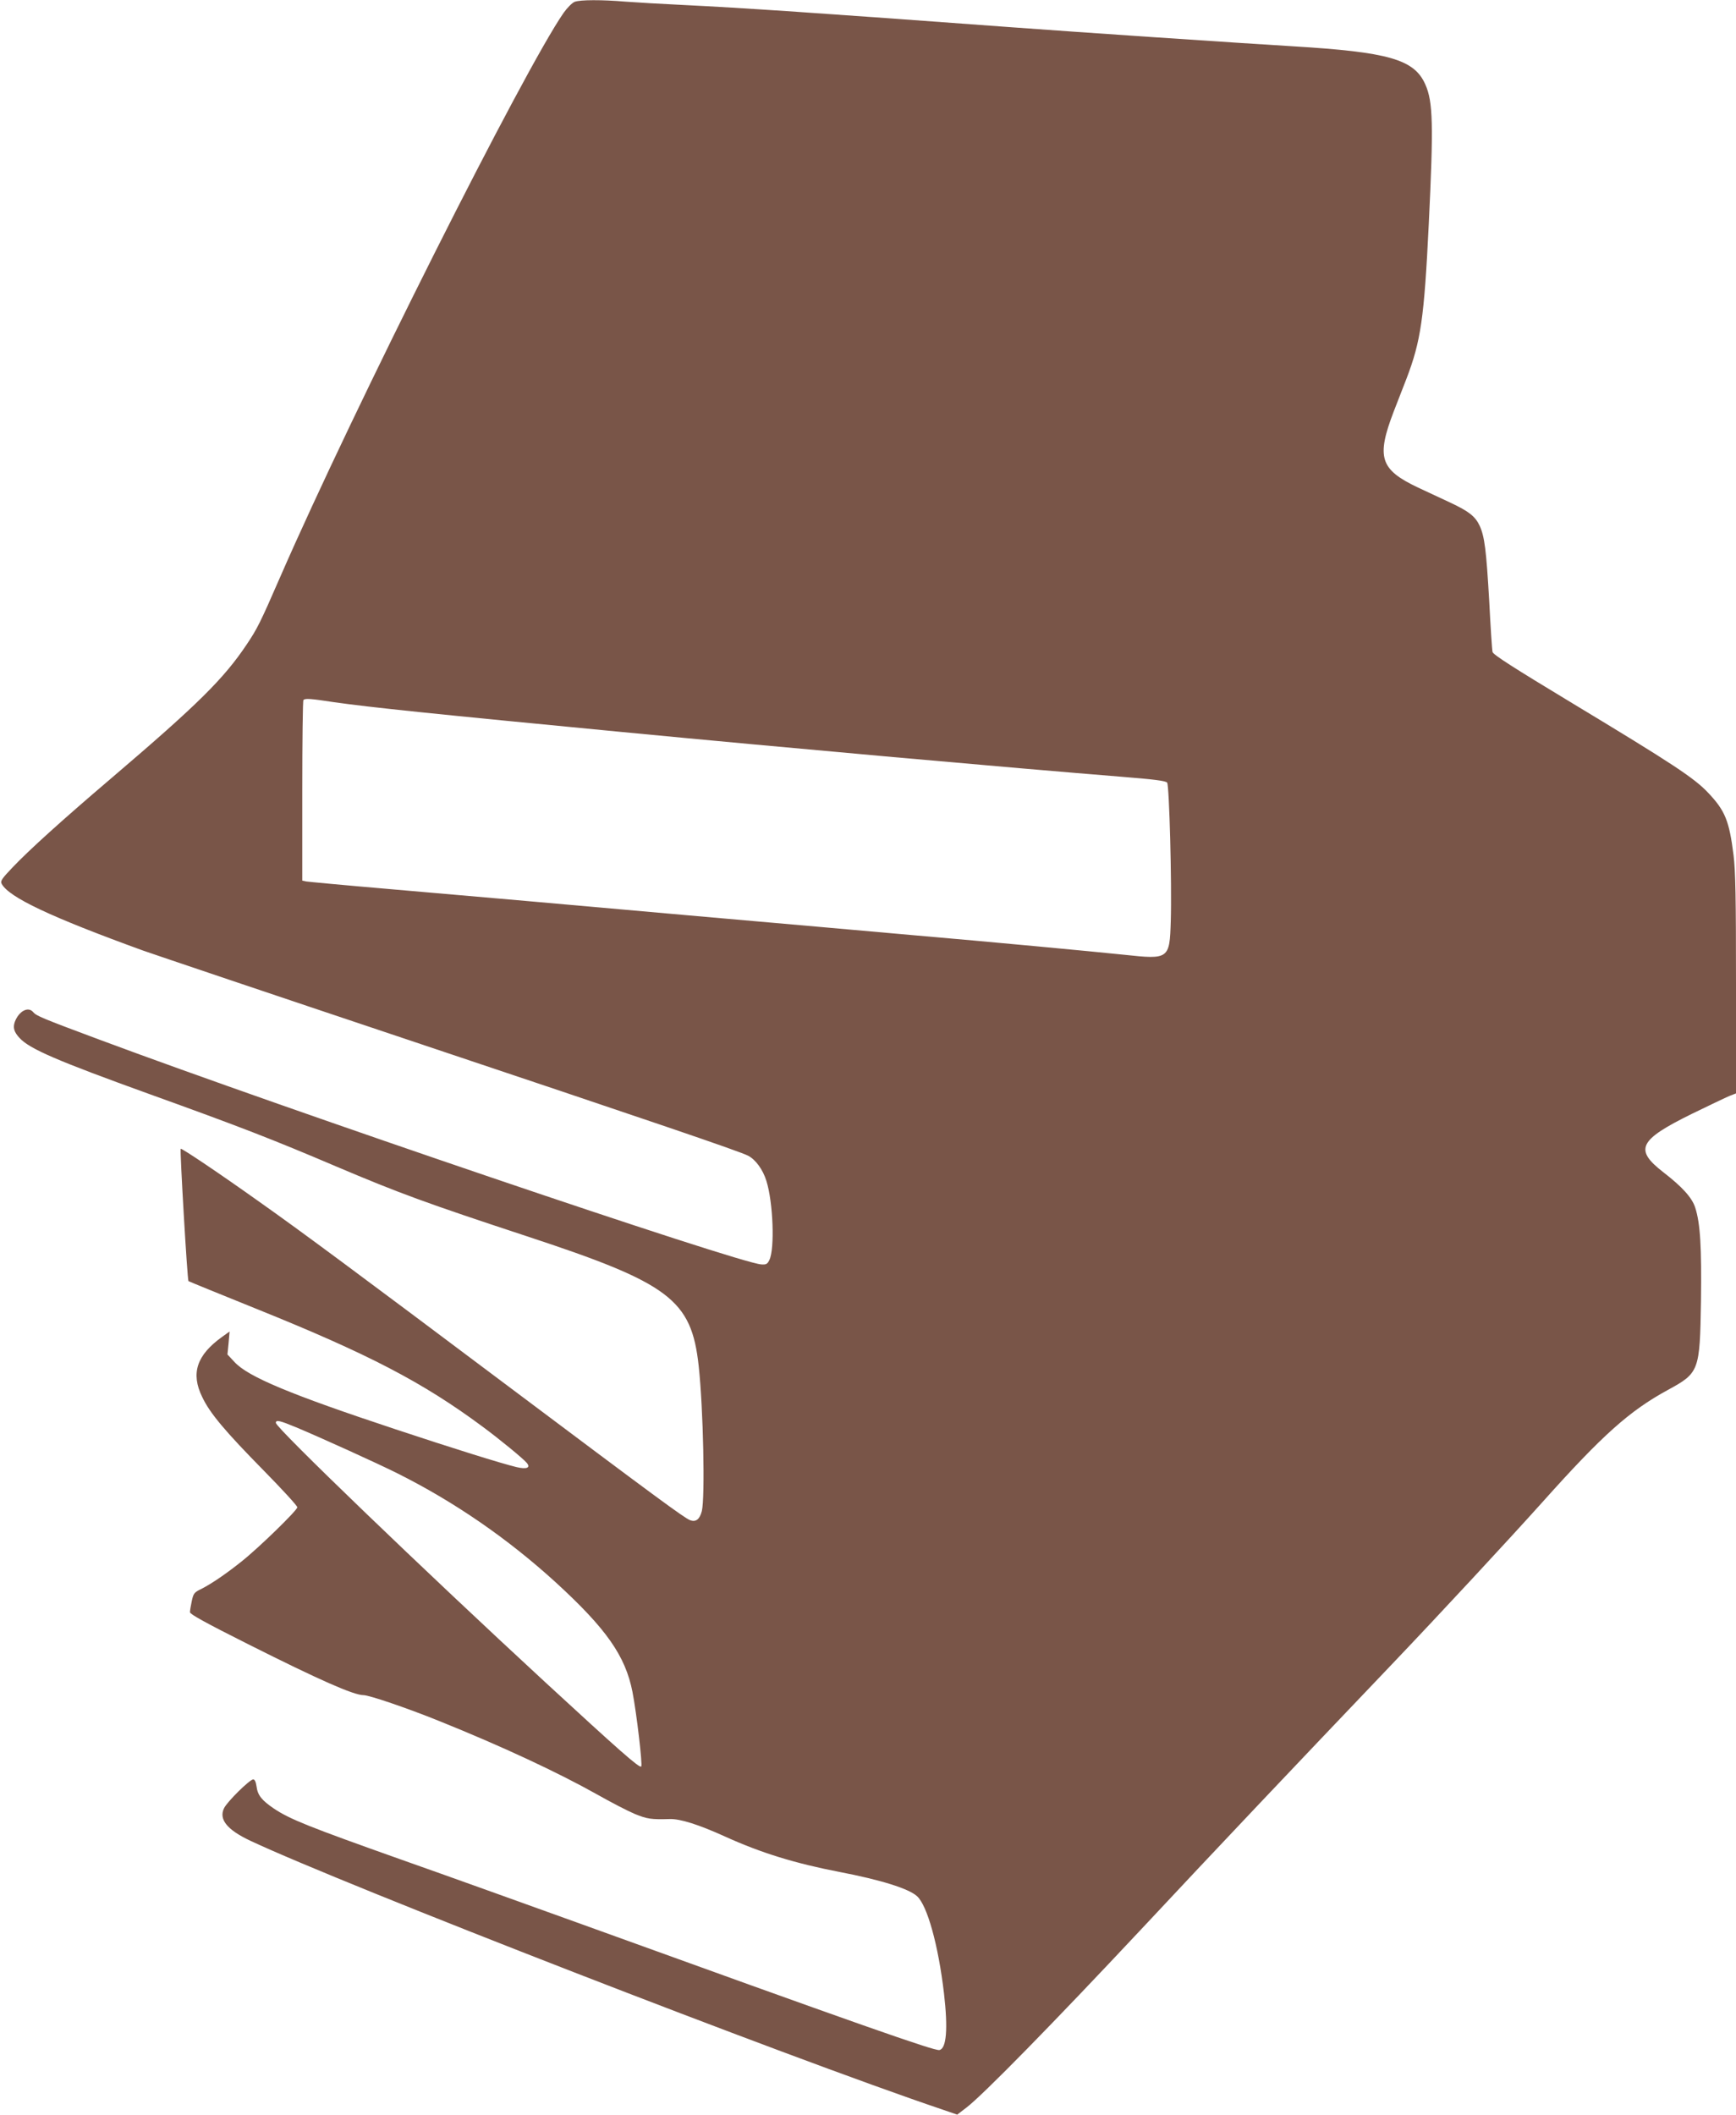
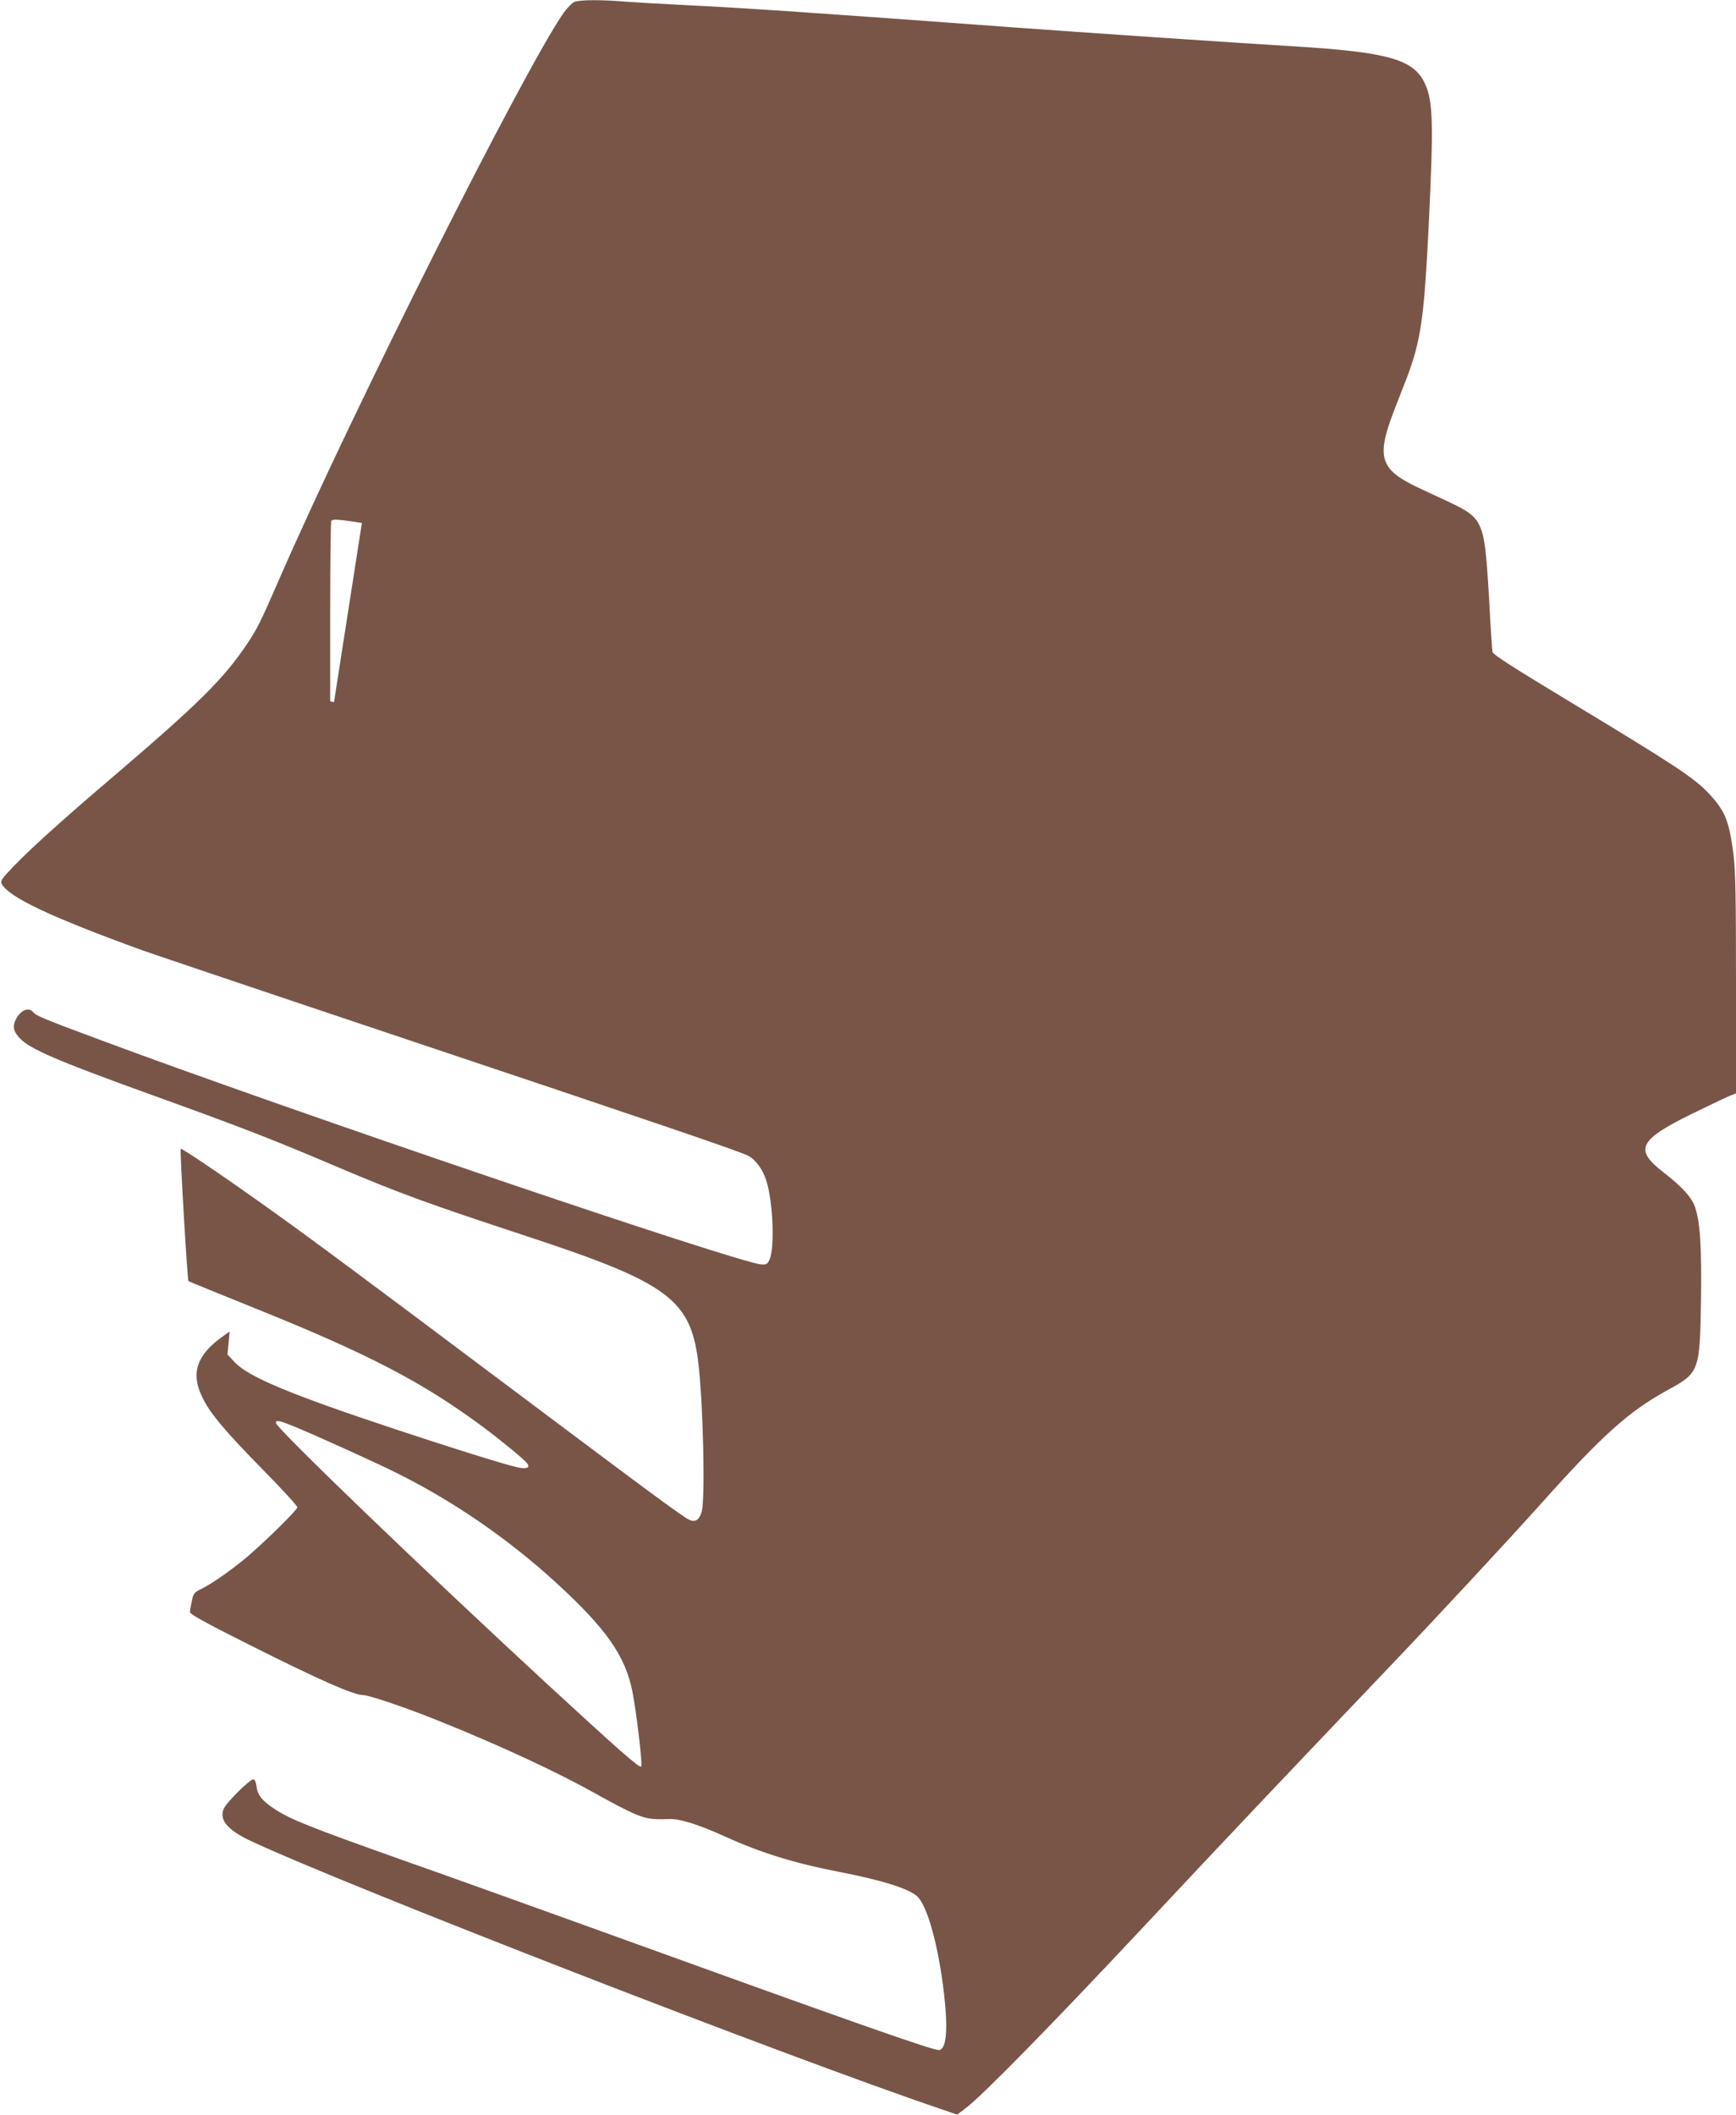
<svg xmlns="http://www.w3.org/2000/svg" version="1.0" width="1051pt" height="1280pt" viewBox="0 0 1051 1280" preserveAspectRatio="xMidYMid meet">
  <g transform="translate(0,1280) scale(0.1,-0.1)" fill="#795548" stroke="none">
-     <path d="M3479 12789 c-15 -6 -45 -36 -67 -67 -241 -347 -1270 -2393 -1716 -3415 -121 -278 -139 -313 -202 -407 -139 -208 -297 -364 -814 -805 -303 -258 -501 -437 -603 -544 -66 -69 -76 -84 -67 -100 43 -82 299 -202 855 -404 77 -27 788 -267 1580 -532 1505 -504 2035 -684 2084 -710 45 -23 90 -84 111 -153 41 -131 51 -410 18 -478 -12 -25 -19 -29 -49 -27 -137 8 -2870 936 -4014 1363 -341 127 -376 142 -394 164 -30 36 -86 7 -111 -58 -13 -36 -5 -63 29 -99 61 -66 226 -137 791 -341 536 -193 738 -271 1125 -436 382 -162 546 -222 1150 -421 870 -286 1001 -384 1045 -787 28 -257 39 -796 19 -878 -13 -50 -36 -68 -71 -55 -35 13 -207 140 -1123 827 -885 664 -1230 920 -1485 1100 -243 173 -471 326 -476 321 -6 -5 40 -795 47 -801 2 -2 191 -79 419 -171 672 -271 1000 -442 1359 -708 106 -78 248 -195 270 -221 25 -30 0 -40 -61 -26 -92 22 -390 115 -736 230 -637 211 -890 317 -972 406 l-43 46 7 70 6 69 -46 -33 c-153 -110 -190 -220 -120 -363 46 -98 138 -207 373 -446 112 -114 203 -213 203 -222 0 -18 -235 -247 -339 -329 -94 -75 -178 -132 -240 -164 -46 -22 -50 -28 -60 -75 -6 -27 -11 -58 -11 -67 0 -12 96 -65 353 -194 432 -217 638 -308 698 -308 34 0 266 -79 454 -155 383 -154 723 -313 960 -446 83 -47 185 -100 228 -118 76 -31 99 -34 212 -31 63 2 174 -33 335 -106 218 -99 423 -162 692 -214 250 -48 420 -101 470 -147 62 -56 129 -297 163 -588 25 -215 15 -335 -28 -343 -30 -6 -491 156 -2197 773 -300 108 -778 280 -1062 380 -558 198 -673 244 -769 308 -75 51 -99 81 -106 135 -4 28 -11 42 -20 42 -21 0 -159 -136 -177 -175 -32 -67 19 -130 159 -196 568 -267 3254 -1311 4190 -1627 l90 -31 55 42 c99 75 526 511 1061 1082 473 506 914 971 1514 1600 291 305 711 758 912 982 364 407 527 553 760 680 191 104 194 114 201 539 4 328 -4 469 -35 565 -19 60 -79 126 -193 214 -178 138 -149 195 174 354 103 50 205 99 227 108 l39 15 0 662 c0 526 -3 685 -15 781 -26 207 -51 268 -152 375 -85 91 -218 178 -826 545 -353 213 -478 293 -481 309 -3 12 -12 150 -20 307 -18 311 -28 391 -58 457 -27 57 -65 87 -178 140 -52 24 -140 65 -195 91 -230 109 -254 182 -147 461 23 58 57 147 77 198 87 228 107 363 135 937 29 600 26 739 -21 844 -67 152 -222 196 -804 231 -304 18 -1352 89 -1700 115 -1163 86 -1639 118 -1990 135 -126 6 -282 15 -347 20 -144 12 -274 12 -309 -1z m-1457 -4239 c217 -31 592 -70 1738 -180 1031 -99 2356 -217 3025 -271 200 -16 273 -25 281 -36 13 -16 29 -613 22 -839 -7 -229 -11 -232 -280 -203 -213 22 -796 77 -1283 119 -332 30 -669 59 -1360 120 -659 59 -1355 120 -1820 160 -258 22 -480 43 -492 45 l-23 5 0 544 c0 298 3 546 7 549 10 11 42 9 185 -13z m-229 -4389 c146 -61 492 -218 612 -278 348 -174 669 -396 958 -659 308 -282 423 -446 466 -664 25 -129 62 -443 53 -452 -11 -11 -138 102 -582 511 -739 682 -1630 1539 -1630 1569 0 20 24 14 123 -27z" />
+     <path d="M3479 12789 c-15 -6 -45 -36 -67 -67 -241 -347 -1270 -2393 -1716 -3415 -121 -278 -139 -313 -202 -407 -139 -208 -297 -364 -814 -805 -303 -258 -501 -437 -603 -544 -66 -69 -76 -84 -67 -100 43 -82 299 -202 855 -404 77 -27 788 -267 1580 -532 1505 -504 2035 -684 2084 -710 45 -23 90 -84 111 -153 41 -131 51 -410 18 -478 -12 -25 -19 -29 -49 -27 -137 8 -2870 936 -4014 1363 -341 127 -376 142 -394 164 -30 36 -86 7 -111 -58 -13 -36 -5 -63 29 -99 61 -66 226 -137 791 -341 536 -193 738 -271 1125 -436 382 -162 546 -222 1150 -421 870 -286 1001 -384 1045 -787 28 -257 39 -796 19 -878 -13 -50 -36 -68 -71 -55 -35 13 -207 140 -1123 827 -885 664 -1230 920 -1485 1100 -243 173 -471 326 -476 321 -6 -5 40 -795 47 -801 2 -2 191 -79 419 -171 672 -271 1000 -442 1359 -708 106 -78 248 -195 270 -221 25 -30 0 -40 -61 -26 -92 22 -390 115 -736 230 -637 211 -890 317 -972 406 l-43 46 7 70 6 69 -46 -33 c-153 -110 -190 -220 -120 -363 46 -98 138 -207 373 -446 112 -114 203 -213 203 -222 0 -18 -235 -247 -339 -329 -94 -75 -178 -132 -240 -164 -46 -22 -50 -28 -60 -75 -6 -27 -11 -58 -11 -67 0 -12 96 -65 353 -194 432 -217 638 -308 698 -308 34 0 266 -79 454 -155 383 -154 723 -313 960 -446 83 -47 185 -100 228 -118 76 -31 99 -34 212 -31 63 2 174 -33 335 -106 218 -99 423 -162 692 -214 250 -48 420 -101 470 -147 62 -56 129 -297 163 -588 25 -215 15 -335 -28 -343 -30 -6 -491 156 -2197 773 -300 108 -778 280 -1062 380 -558 198 -673 244 -769 308 -75 51 -99 81 -106 135 -4 28 -11 42 -20 42 -21 0 -159 -136 -177 -175 -32 -67 19 -130 159 -196 568 -267 3254 -1311 4190 -1627 l90 -31 55 42 c99 75 526 511 1061 1082 473 506 914 971 1514 1600 291 305 711 758 912 982 364 407 527 553 760 680 191 104 194 114 201 539 4 328 -4 469 -35 565 -19 60 -79 126 -193 214 -178 138 -149 195 174 354 103 50 205 99 227 108 l39 15 0 662 c0 526 -3 685 -15 781 -26 207 -51 268 -152 375 -85 91 -218 178 -826 545 -353 213 -478 293 -481 309 -3 12 -12 150 -20 307 -18 311 -28 391 -58 457 -27 57 -65 87 -178 140 -52 24 -140 65 -195 91 -230 109 -254 182 -147 461 23 58 57 147 77 198 87 228 107 363 135 937 29 600 26 739 -21 844 -67 152 -222 196 -804 231 -304 18 -1352 89 -1700 115 -1163 86 -1639 118 -1990 135 -126 6 -282 15 -347 20 -144 12 -274 12 -309 -1z m-1457 -4239 l-23 5 0 544 c0 298 3 546 7 549 10 11 42 9 185 -13z m-229 -4389 c146 -61 492 -218 612 -278 348 -174 669 -396 958 -659 308 -282 423 -446 466 -664 25 -129 62 -443 53 -452 -11 -11 -138 102 -582 511 -739 682 -1630 1539 -1630 1569 0 20 24 14 123 -27z" />
  </g>
</svg>